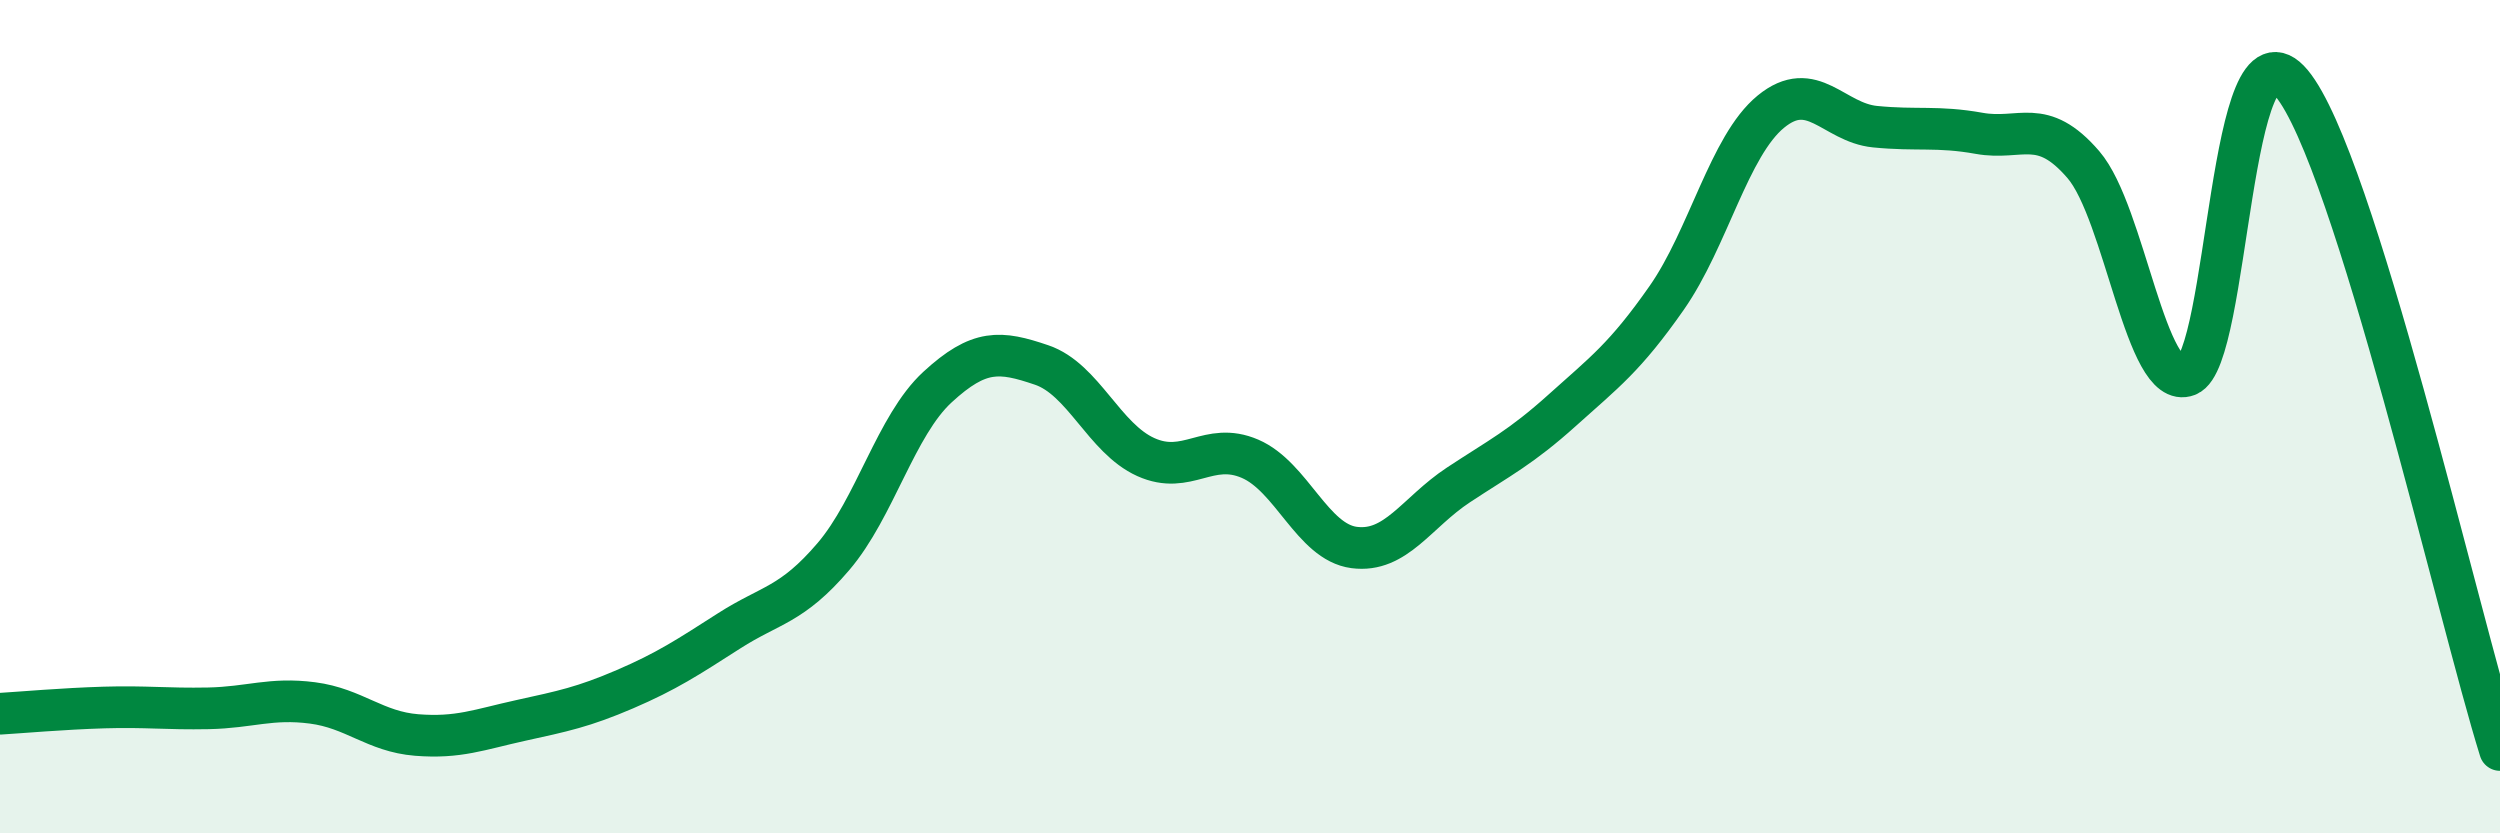
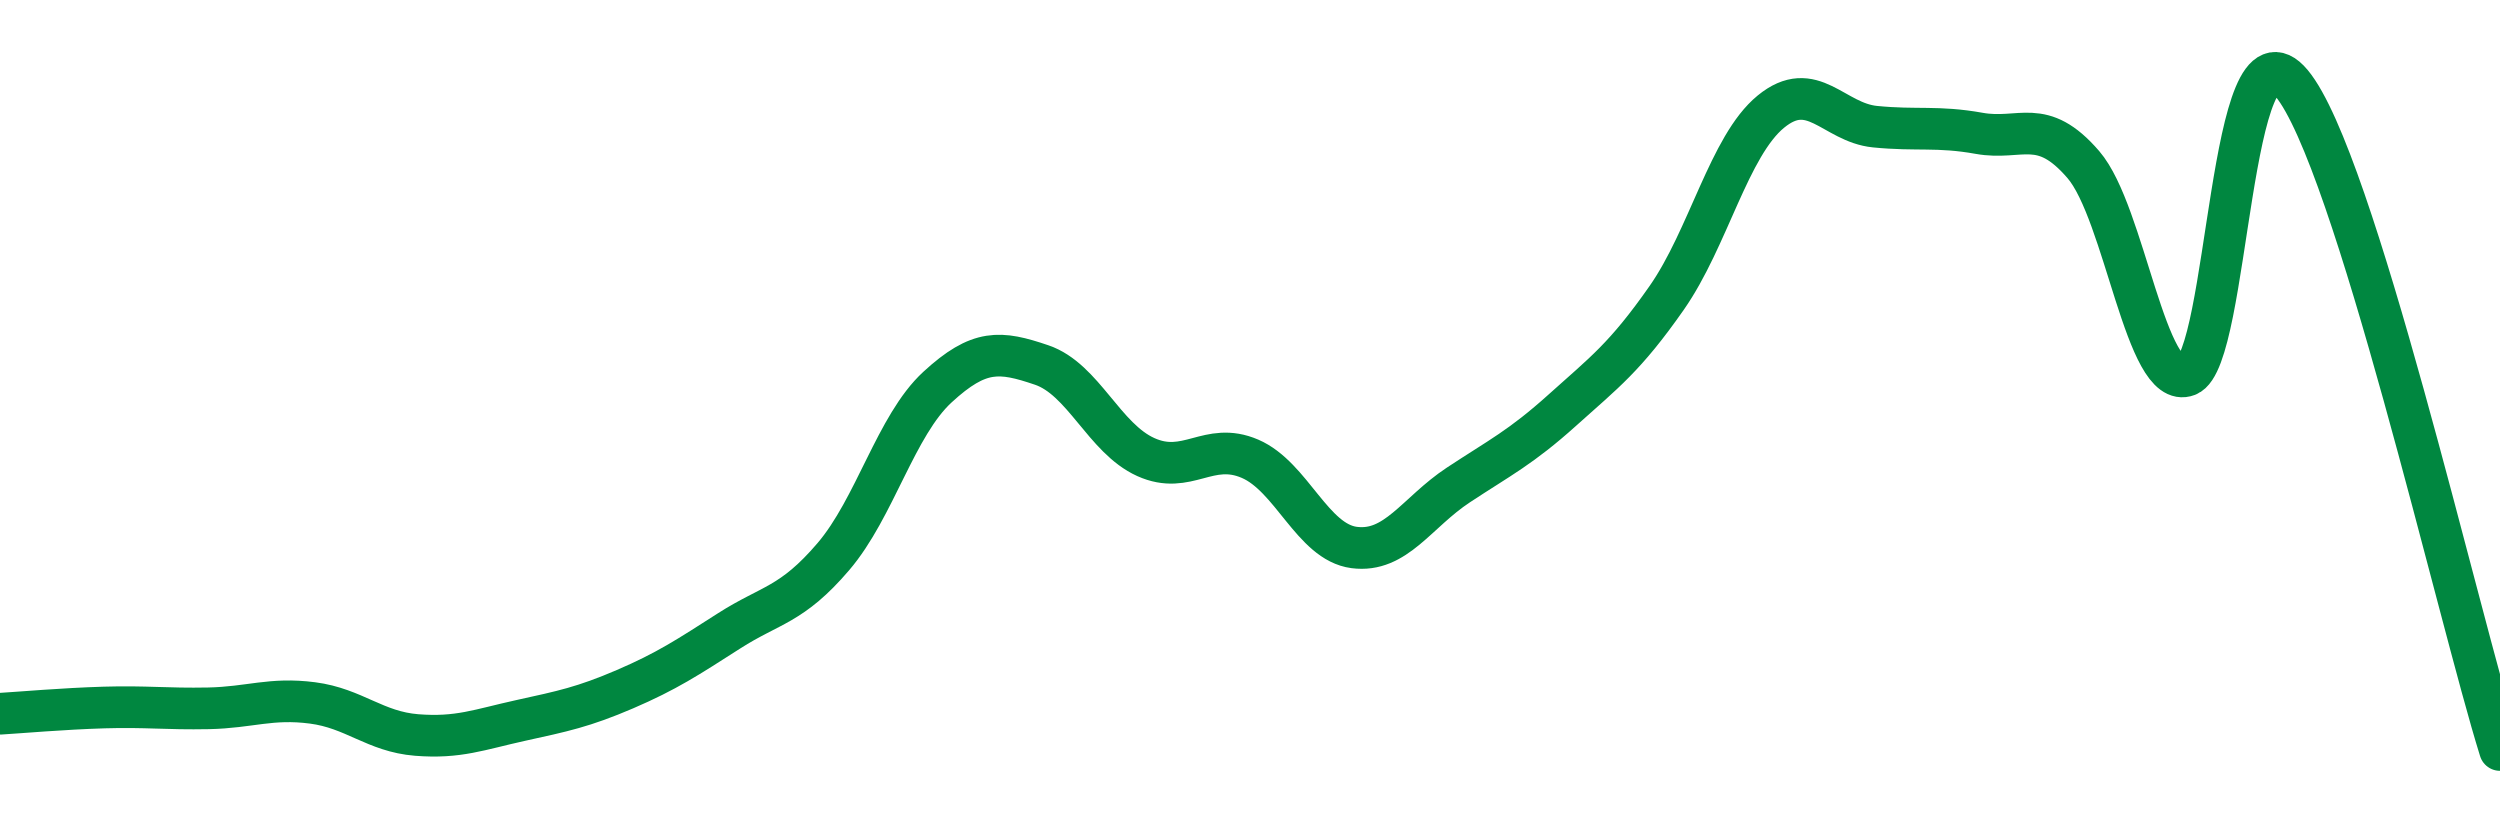
<svg xmlns="http://www.w3.org/2000/svg" width="60" height="20" viewBox="0 0 60 20">
-   <path d="M 0,17.13 C 0.5,17.1 1.5,17.01 2.5,16.98 C 3.5,16.95 4,17.02 5,17 C 6,16.98 6.5,16.74 7.5,16.87 C 8.5,17 9,17.56 10,17.64 C 11,17.72 11.5,17.51 12.5,17.29 C 13.5,17.07 14,16.97 15,16.54 C 16,16.11 16.5,15.78 17.5,15.14 C 18.5,14.5 19,14.53 20,13.36 C 21,12.19 21.5,10.21 22.5,9.29 C 23.5,8.37 24,8.42 25,8.76 C 26,9.1 26.5,10.52 27.5,10.97 C 28.5,11.42 29,10.58 30,11.01 C 31,11.44 31.5,13.01 32.5,13.14 C 33.5,13.27 34,12.3 35,11.64 C 36,10.98 36.5,10.74 37.5,9.84 C 38.5,8.94 39,8.58 40,7.15 C 41,5.72 41.5,3.5 42.5,2.68 C 43.5,1.86 44,2.94 45,3.04 C 46,3.14 46.5,3.02 47.5,3.2 C 48.5,3.38 49,2.79 50,3.95 C 51,5.11 51.5,9.4 52.5,9.01 C 53.5,8.62 53.5,0.2 55,2 C 56.5,3.8 59,14.8 60,18L60 20L0 20Z" fill="#008740" opacity="0.1" stroke-linecap="round" stroke-linejoin="round" />
  <path d="M 0,17.13 C 0.5,17.1 1.5,17.01 2.5,16.98 C 3.5,16.95 4,17.02 5,17 C 6,16.98 6.5,16.74 7.5,16.87 C 8.5,17 9,17.56 10,17.64 C 11,17.72 11.5,17.51 12.5,17.29 C 13.5,17.07 14,16.97 15,16.54 C 16,16.11 16.5,15.78 17.5,15.14 C 18.5,14.5 19,14.53 20,13.36 C 21,12.19 21.5,10.21 22.5,9.29 C 23.5,8.37 24,8.42 25,8.76 C 26,9.1 26.5,10.52 27.5,10.97 C 28.5,11.42 29,10.58 30,11.01 C 31,11.44 31.5,13.01 32.5,13.14 C 33.5,13.27 34,12.3 35,11.64 C 36,10.98 36.5,10.74 37.5,9.84 C 38.5,8.94 39,8.58 40,7.15 C 41,5.72 41.5,3.5 42.5,2.68 C 43.5,1.86 44,2.94 45,3.04 C 46,3.14 46.5,3.02 47.5,3.2 C 48.5,3.38 49,2.79 50,3.95 C 51,5.11 51.5,9.4 52.5,9.01 C 53.5,8.62 53.5,0.2 55,2 C 56.5,3.8 59,14.8 60,18" stroke="#008740" stroke-width="1" fill="none" stroke-linecap="round" stroke-linejoin="round" />
</svg>